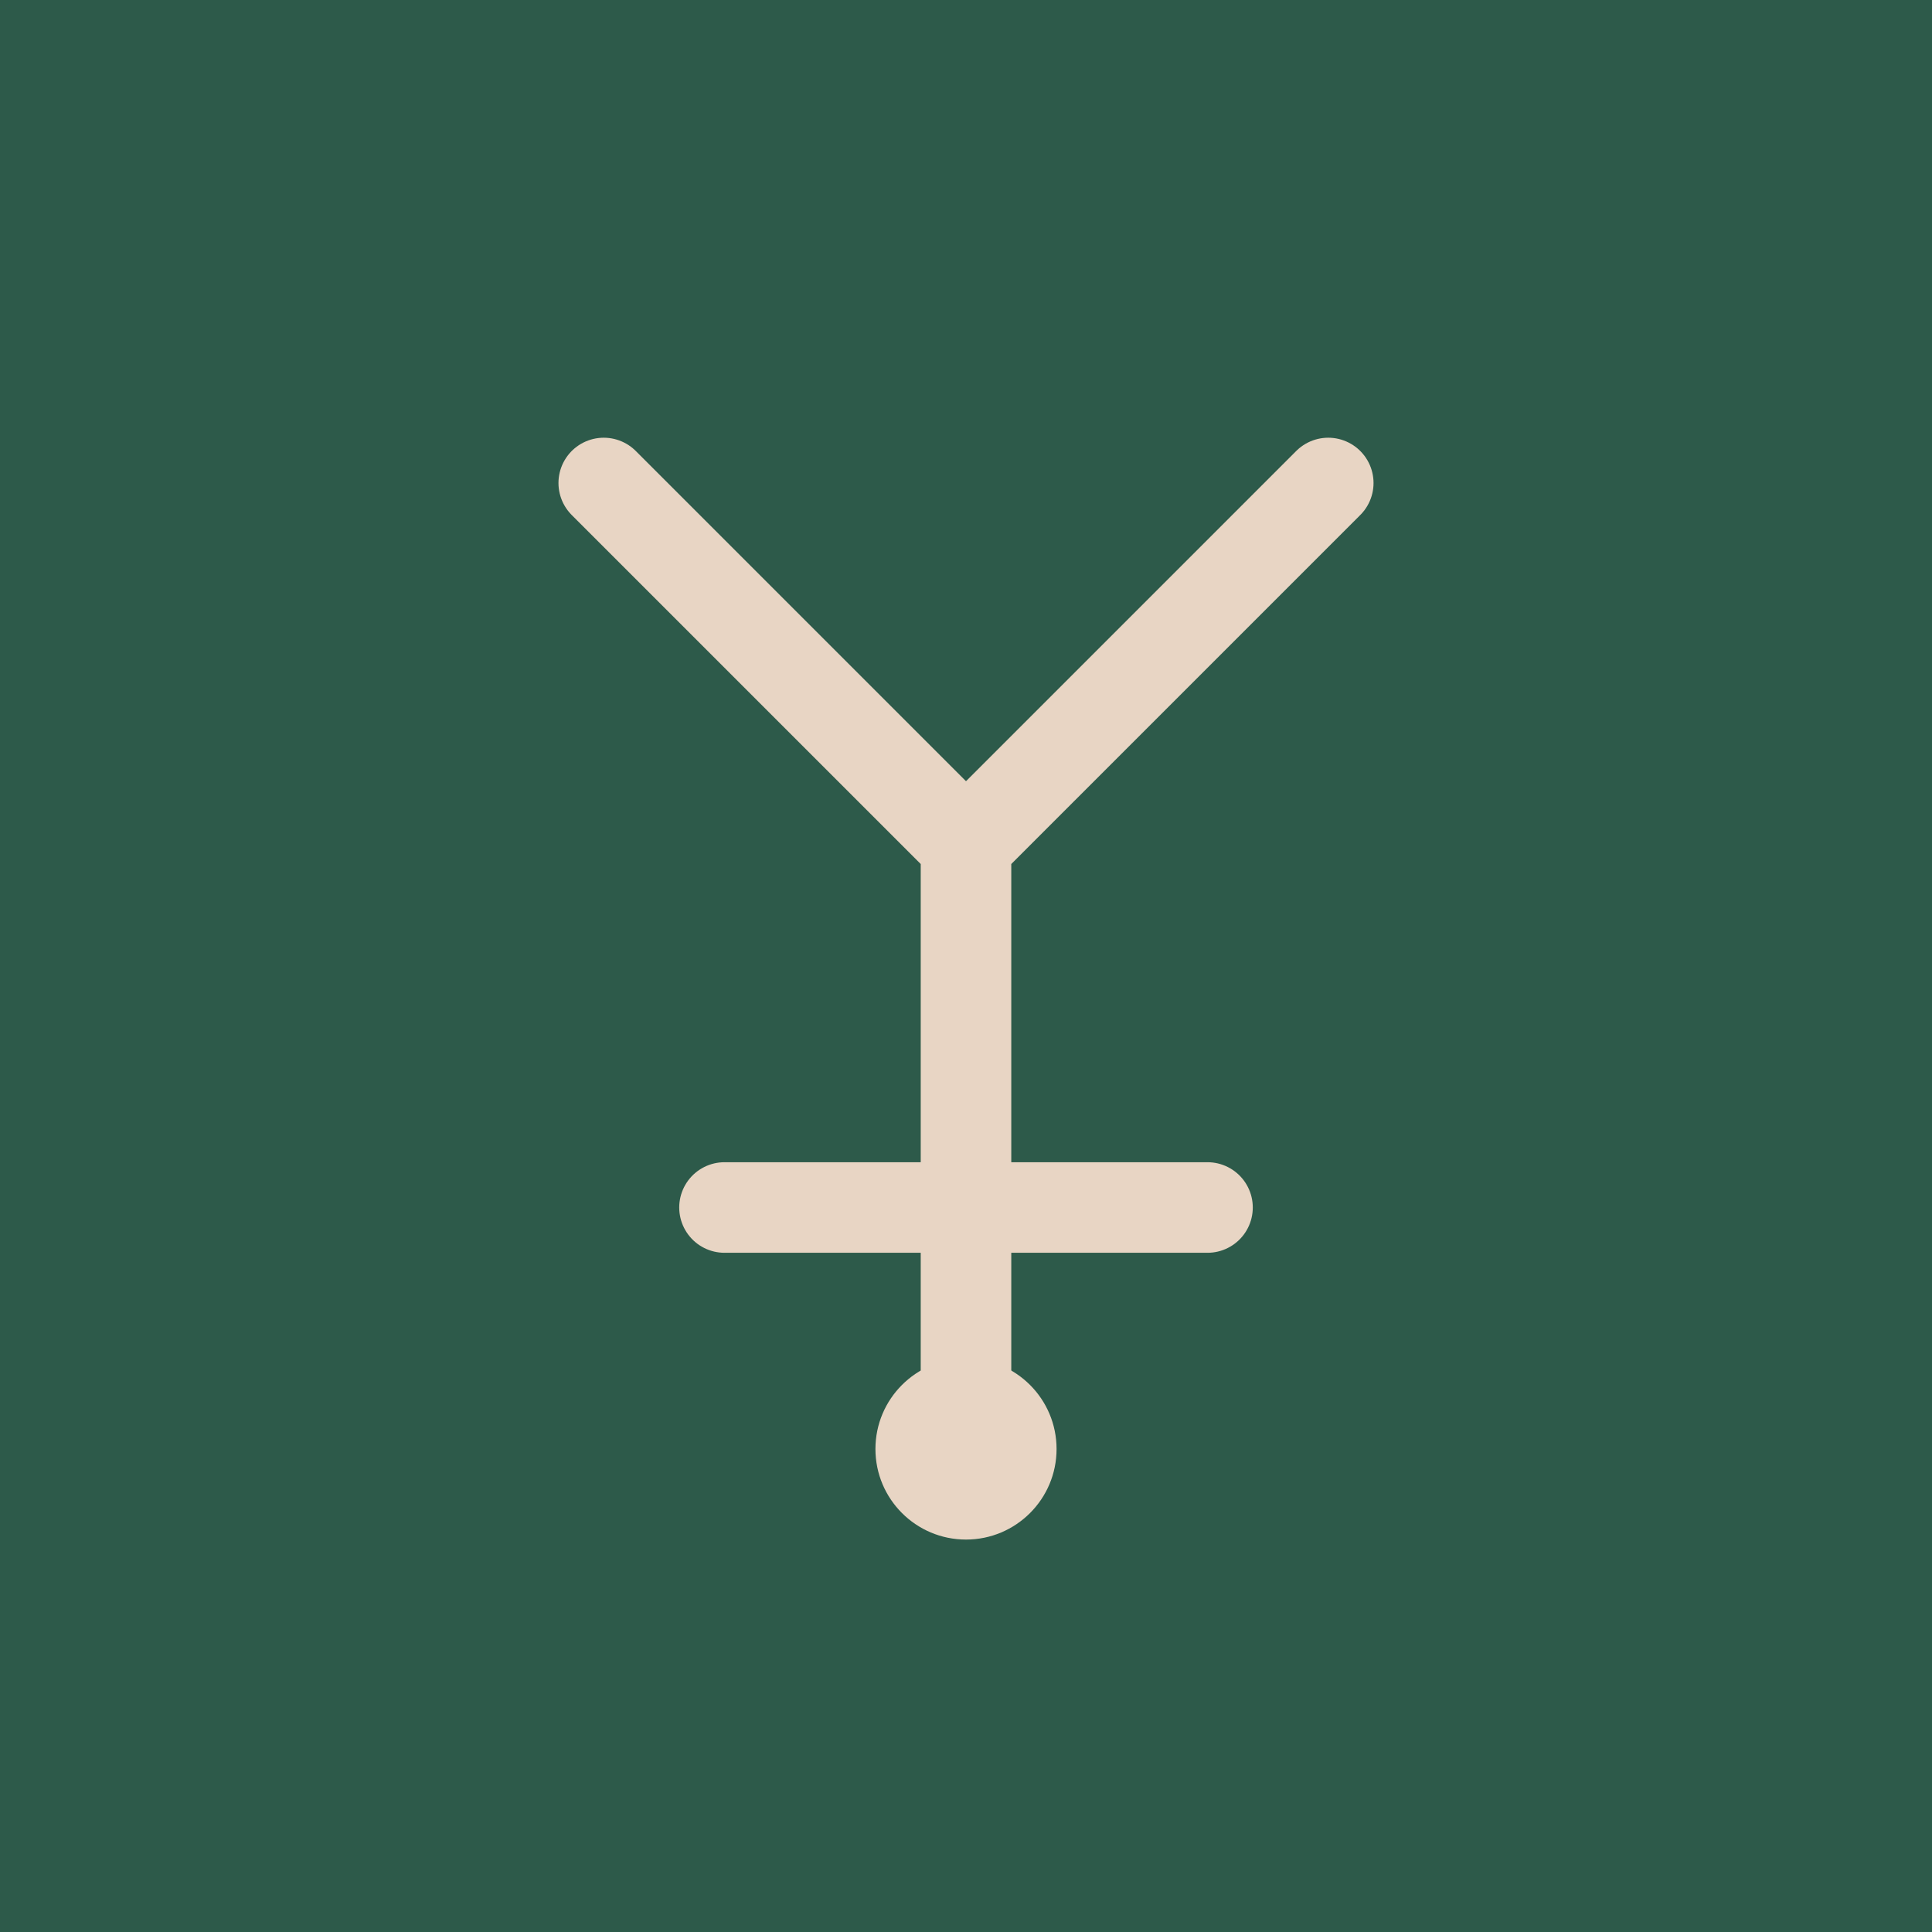
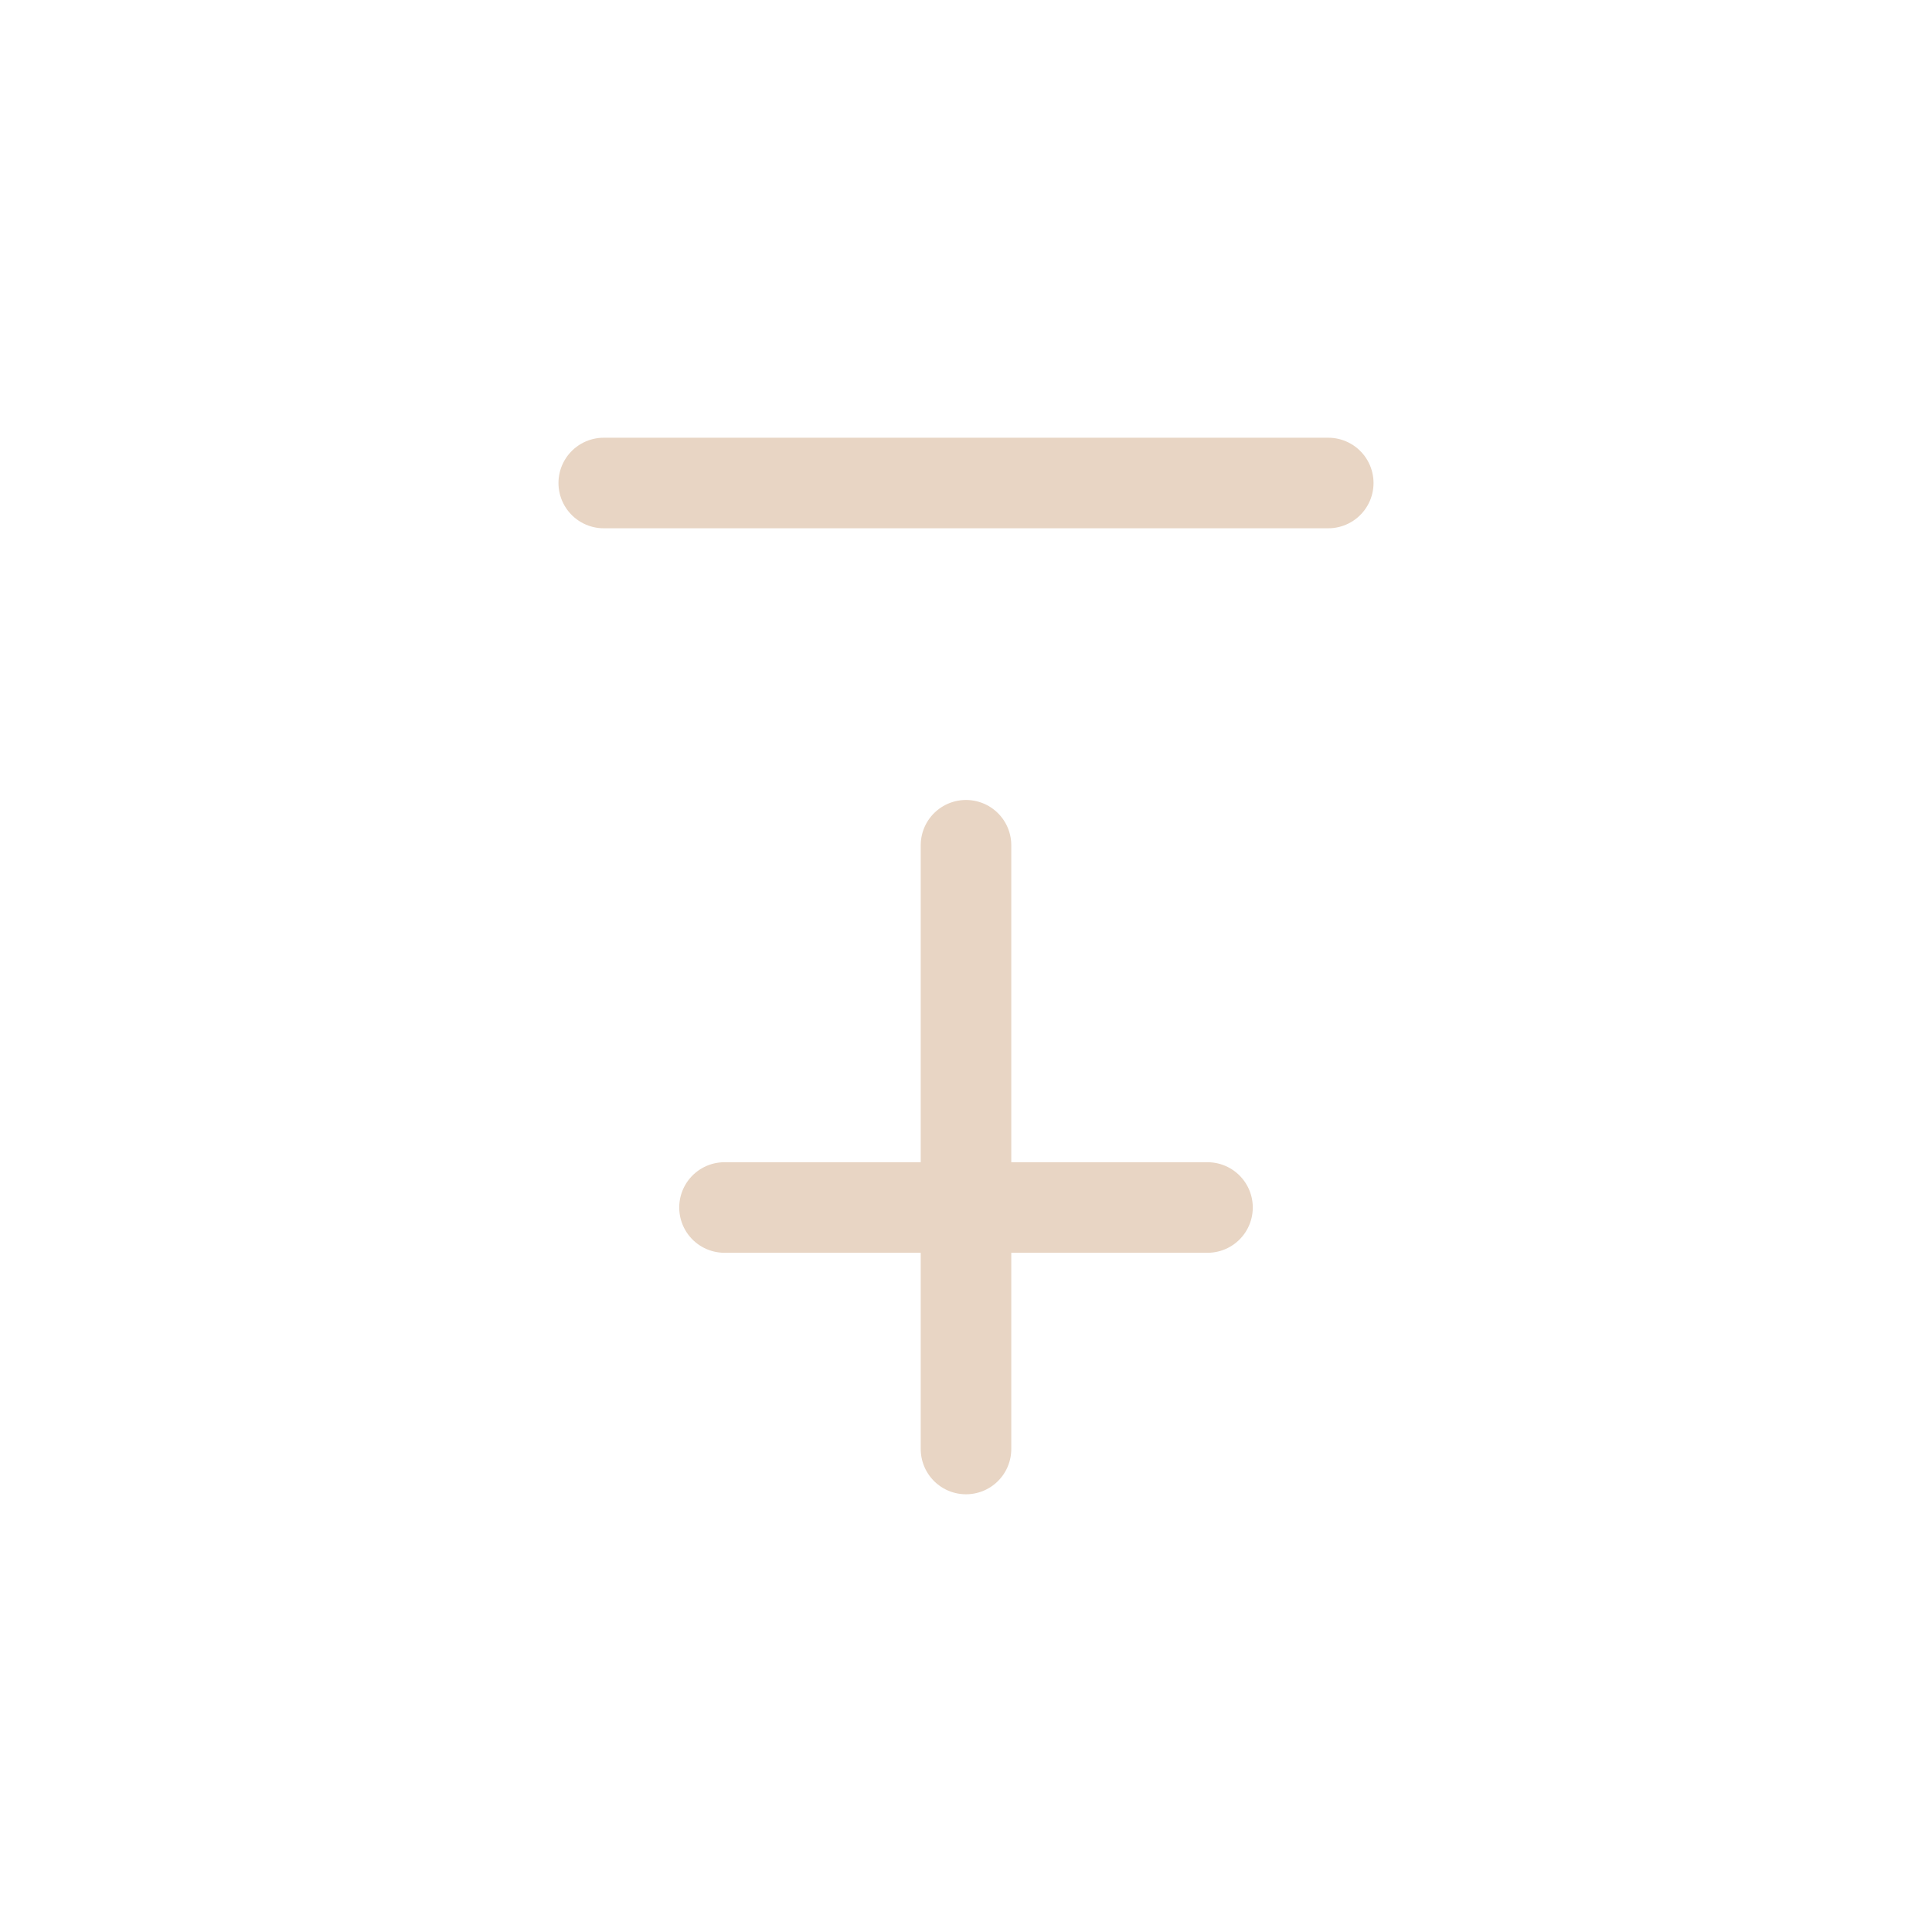
<svg xmlns="http://www.w3.org/2000/svg" viewBox="0 0 64 64">
-   <rect width="64" height="64" fill="#2d5a4a" />
-   <path d="M20 16 L32 28 L44 16 M32 28 L32 48 M24 40 L40 40" stroke="#e8d5c4" stroke-width="3" fill="none" stroke-linecap="round" stroke-linejoin="round" />
-   <circle cx="32" cy="48" r="3" fill="#e8d5c4" />
+   <path d="M20 16 L44 16 M32 28 L32 48 M24 40 L40 40" stroke="#e8d5c4" stroke-width="3" fill="none" stroke-linecap="round" stroke-linejoin="round" />
</svg>